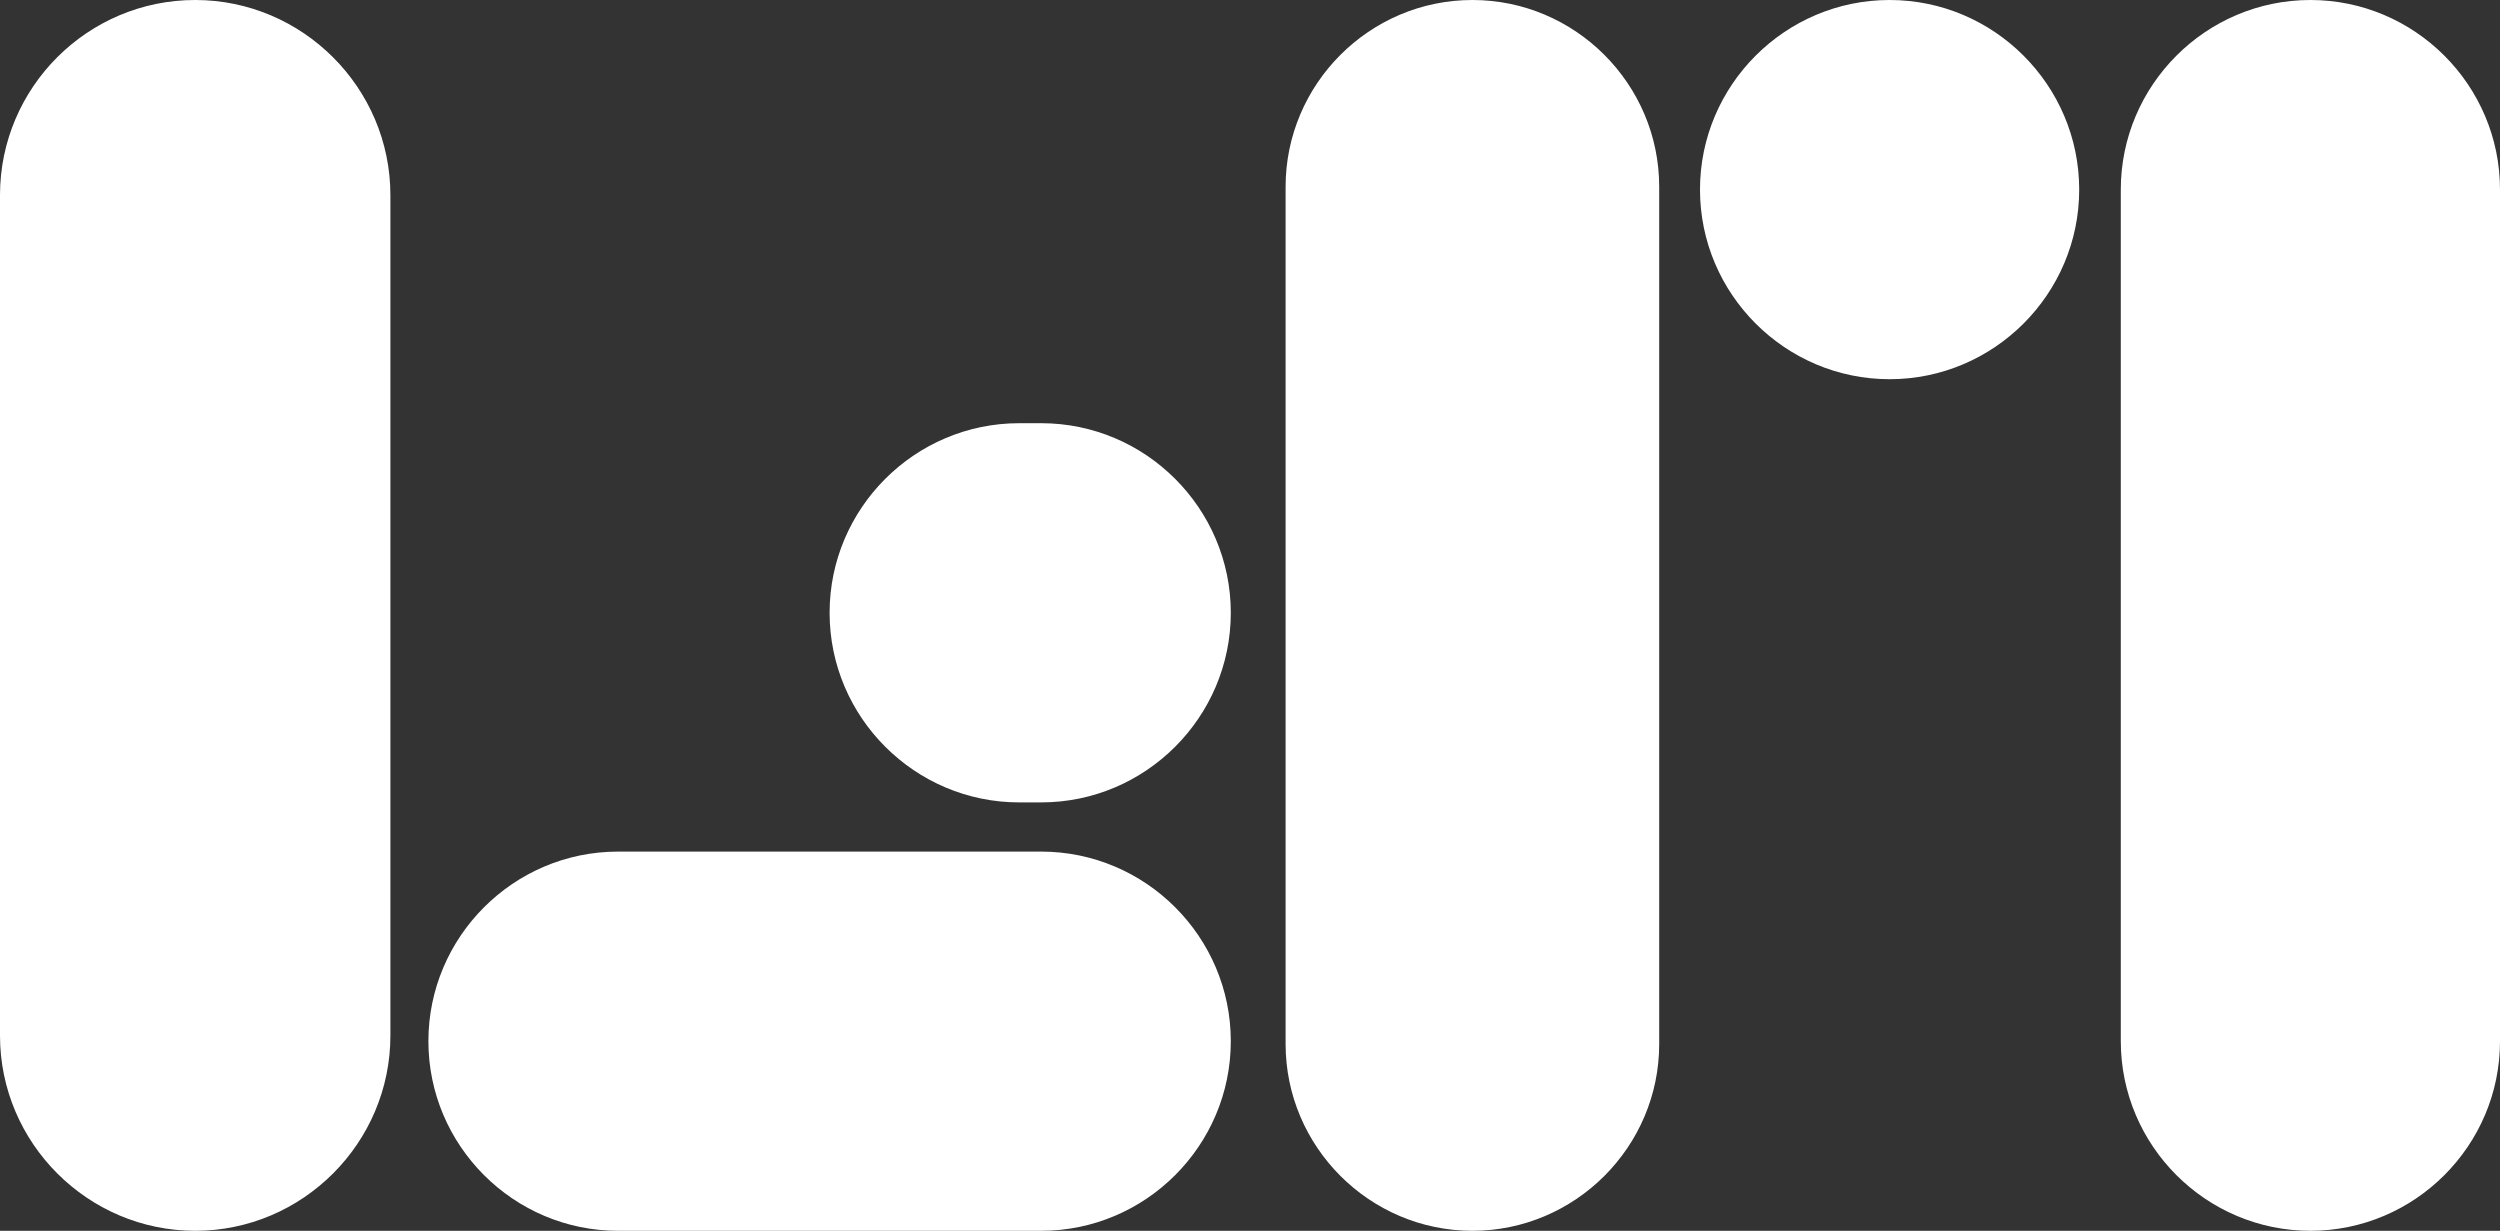
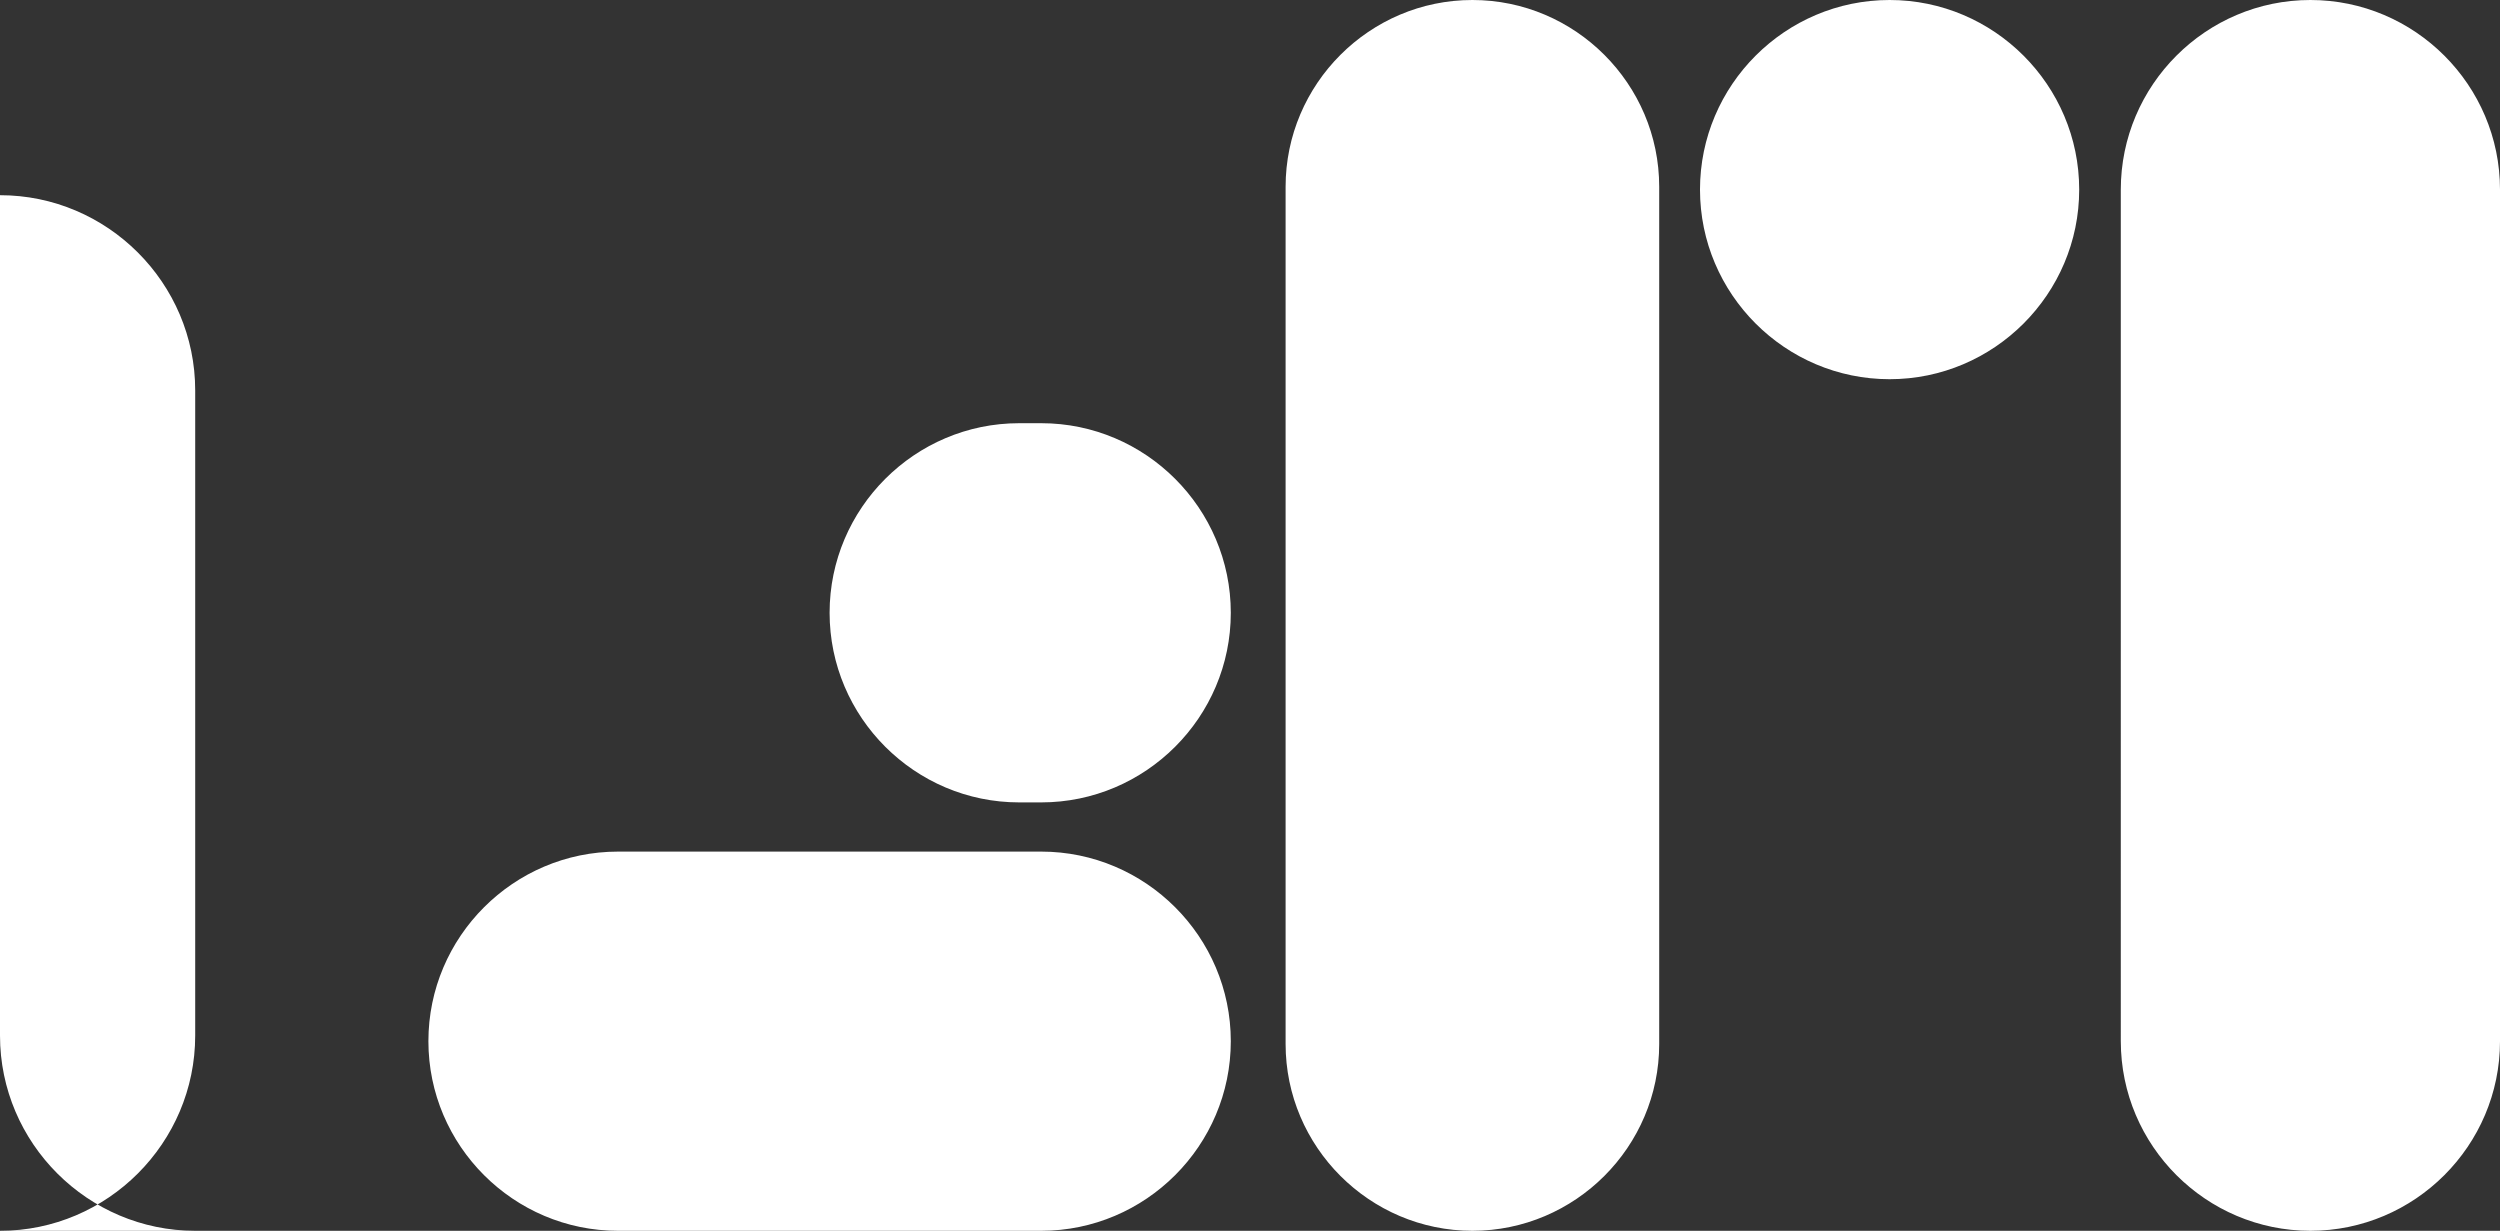
<svg xmlns="http://www.w3.org/2000/svg" id="uuid-69639cca-09a3-4a84-b106-7a212efd268e" viewBox="0 0 62.5 30.77">
  <rect x="0" y="0" width="62.5" height="30.77" fill="#333333" stroke="none" />
-   <path d="M4.88,30.77h0c-2.68,0-4.88-2.19-4.88-4.88V4.88C0,2.19,2.19,0,4.88,0h0c2.68,0,4.88,2.19,4.88,4.88V25.89c0,2.68-2.19,4.88-4.88,4.88Zm25.89-4.74h0c0-2.61-2.13-4.74-4.74-4.74H15.45c-2.61,0-4.74,2.13-4.74,4.74h0c0,2.61,2.13,4.74,4.74,4.74h10.58c2.61,0,4.74-2.13,4.74-4.74Zm0-10.71h0c0-2.61-2.13-4.74-4.74-4.74h-.55c-2.61,0-4.74,2.13-4.74,4.74h0c0,2.61,2.13,4.74,4.74,4.74h.55c2.61,0,4.74-2.13,4.74-4.74Zm10.71,10.78V4.67c0-2.57-2.1-4.67-4.67-4.67h0c-2.57,0-4.67,2.1-4.67,4.67V26.1c0,2.57,2.1,4.67,4.67,4.67h0c2.57,0,4.67-2.1,4.67-4.67ZM51.98,4.74h0c0-2.61-2.13-4.74-4.74-4.74h0c-2.61,0-4.74,2.13-4.74,4.74h0c0,2.61,2.13,4.74,4.74,4.74h0c2.61,0,4.74-2.13,4.74-4.74Zm10.52,21.29V4.74c0-2.61-2.13-4.74-4.74-4.74h0c-2.61,0-4.74,2.13-4.74,4.74V26.03c0,2.61,2.13,4.74,4.74,4.74h0c2.61,0,4.74-2.13,4.74-4.74Z" style="fill:#fff;" />
+   <path d="M4.88,30.77h0c-2.68,0-4.88-2.19-4.88-4.88V4.88h0c2.68,0,4.88,2.19,4.88,4.88V25.89c0,2.68-2.19,4.88-4.88,4.88Zm25.89-4.74h0c0-2.61-2.13-4.74-4.74-4.74H15.45c-2.61,0-4.74,2.13-4.74,4.74h0c0,2.61,2.13,4.74,4.74,4.74h10.58c2.61,0,4.74-2.13,4.74-4.74Zm0-10.71h0c0-2.61-2.13-4.74-4.74-4.74h-.55c-2.61,0-4.74,2.13-4.74,4.74h0c0,2.61,2.13,4.74,4.74,4.74h.55c2.61,0,4.74-2.13,4.74-4.74Zm10.71,10.78V4.67c0-2.57-2.1-4.67-4.67-4.67h0c-2.57,0-4.67,2.1-4.67,4.67V26.1c0,2.57,2.1,4.67,4.67,4.67h0c2.57,0,4.67-2.1,4.67-4.67ZM51.98,4.74h0c0-2.61-2.13-4.74-4.74-4.74h0c-2.61,0-4.74,2.13-4.74,4.74h0c0,2.61,2.13,4.74,4.74,4.74h0c2.61,0,4.74-2.13,4.74-4.74Zm10.52,21.29V4.74c0-2.61-2.13-4.74-4.74-4.74h0c-2.61,0-4.74,2.13-4.74,4.74V26.03c0,2.61,2.13,4.74,4.74,4.74h0c2.61,0,4.74-2.13,4.74-4.74Z" style="fill:#fff;" />
</svg>